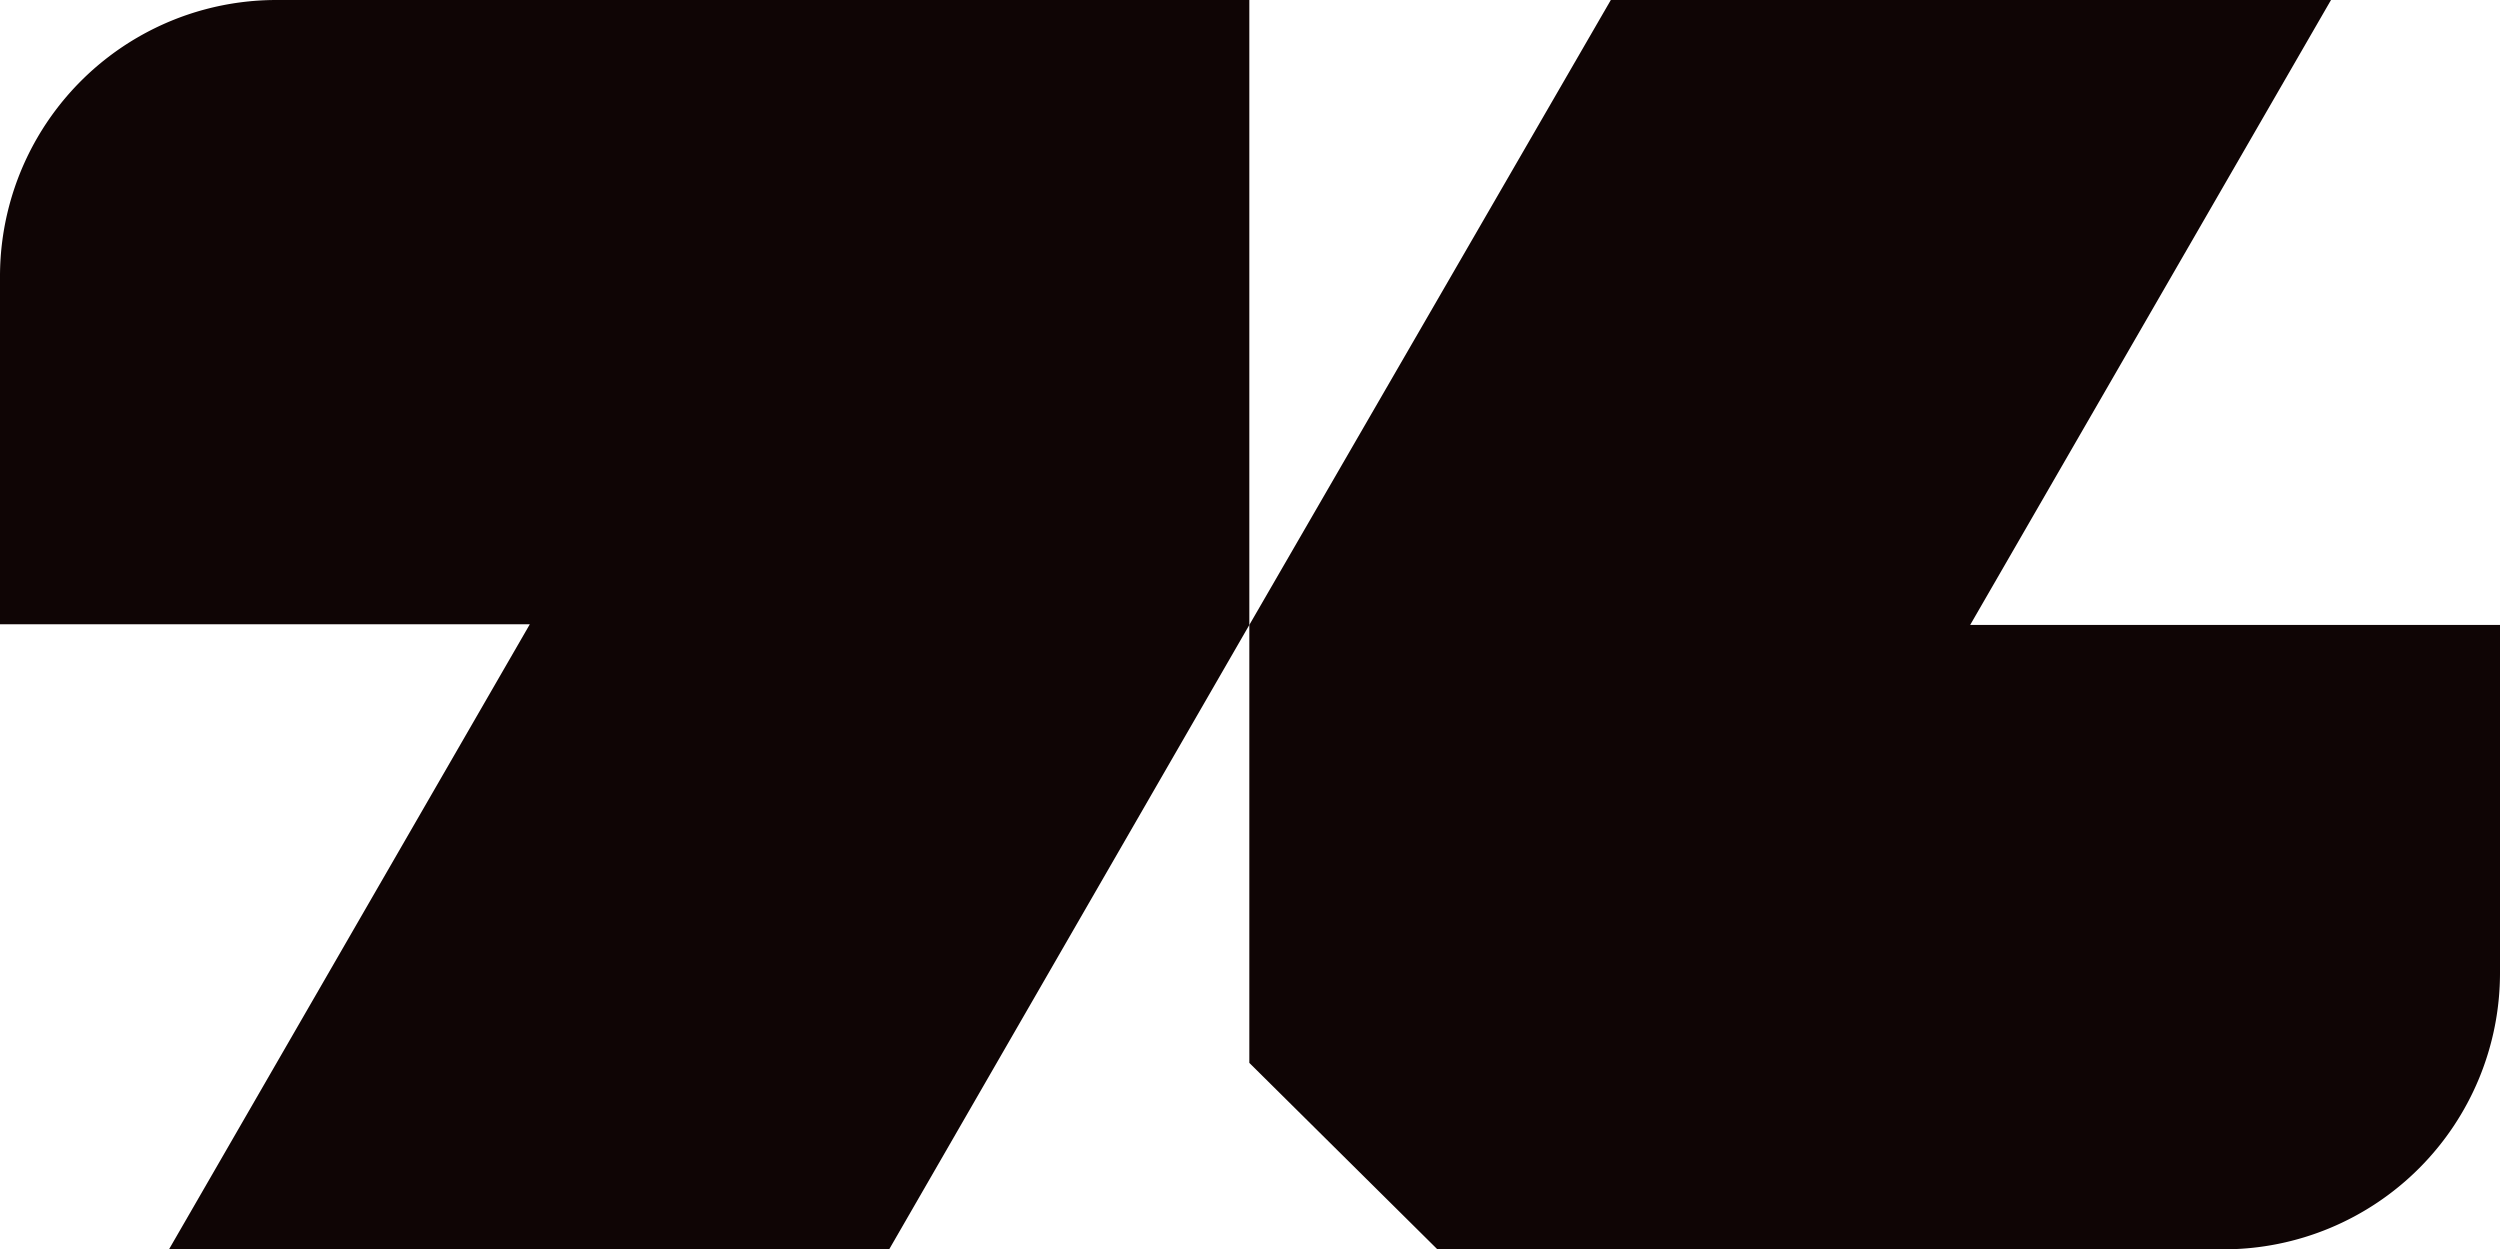
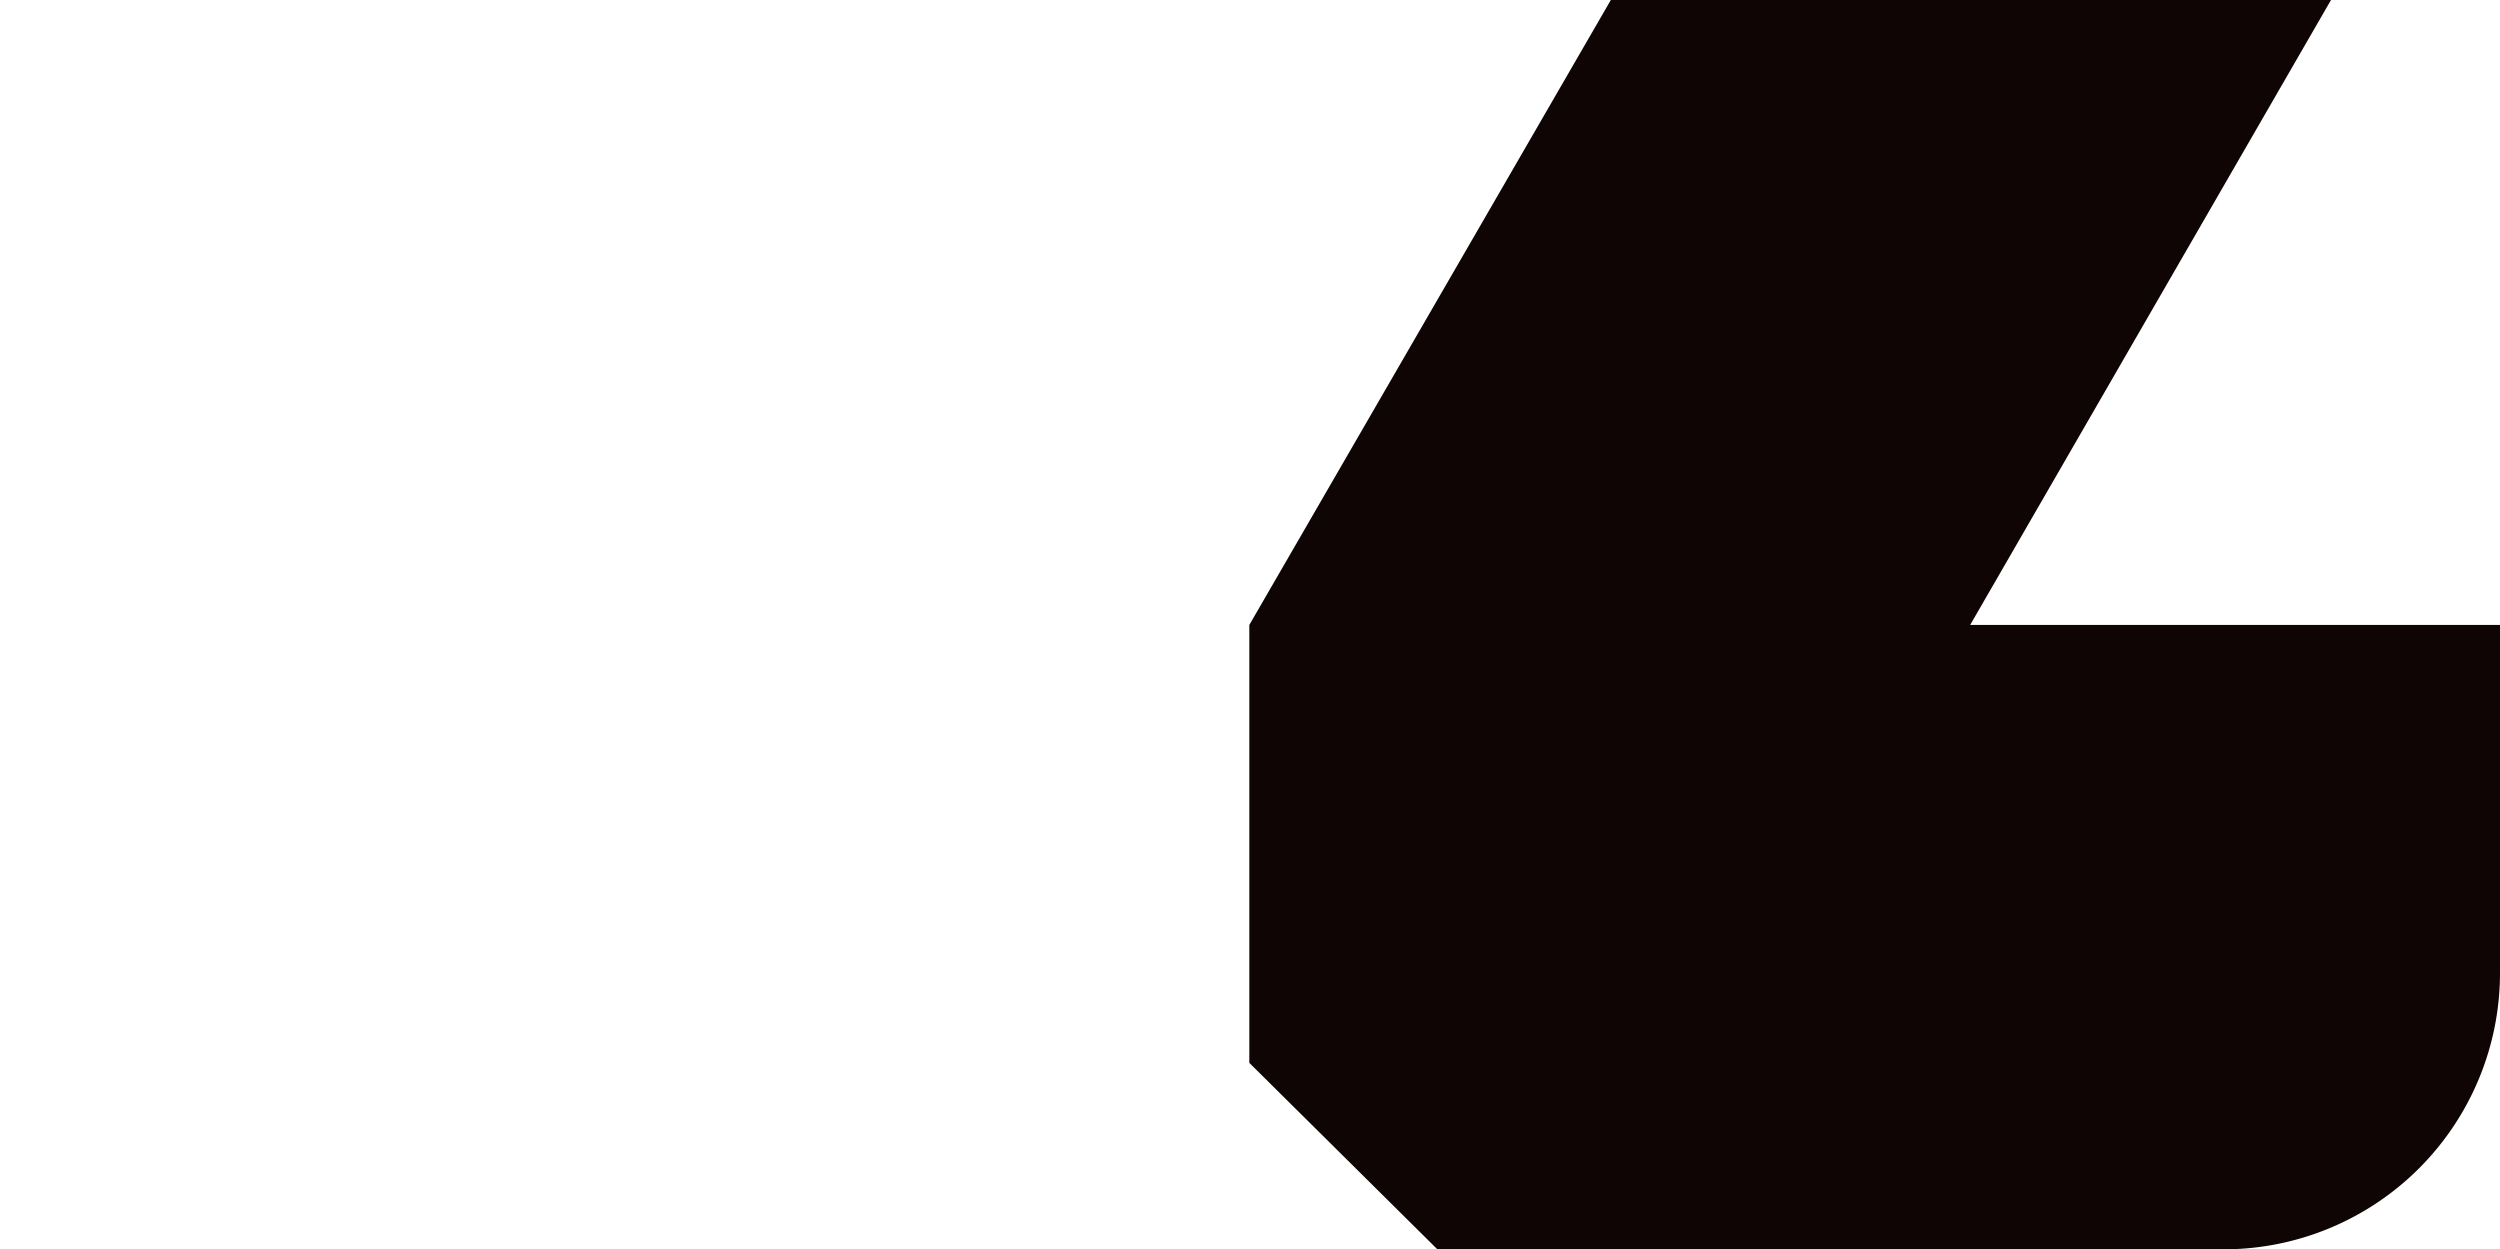
<svg xmlns="http://www.w3.org/2000/svg" id="diseño" viewBox="0 0 186.1 92.99">
  <defs>
    <style>.cls-1{fill:#0f0505;}</style>
  </defs>
  <title>Exponentia simbolo negro</title>
  <path class="cls-1" d="M146.66,46.52,173.52,0H119.91L93,46.52v32.6l0,0L107,93h58.56A20.58,20.58,0,0,0,186.1,72.41V46.52Z" />
-   <path class="cls-1" d="M39.44,46.47,12.58,93H66.19L93,46.52V0H20.58A20.58,20.58,0,0,0,0,20.59V46.47Z" />
</svg>